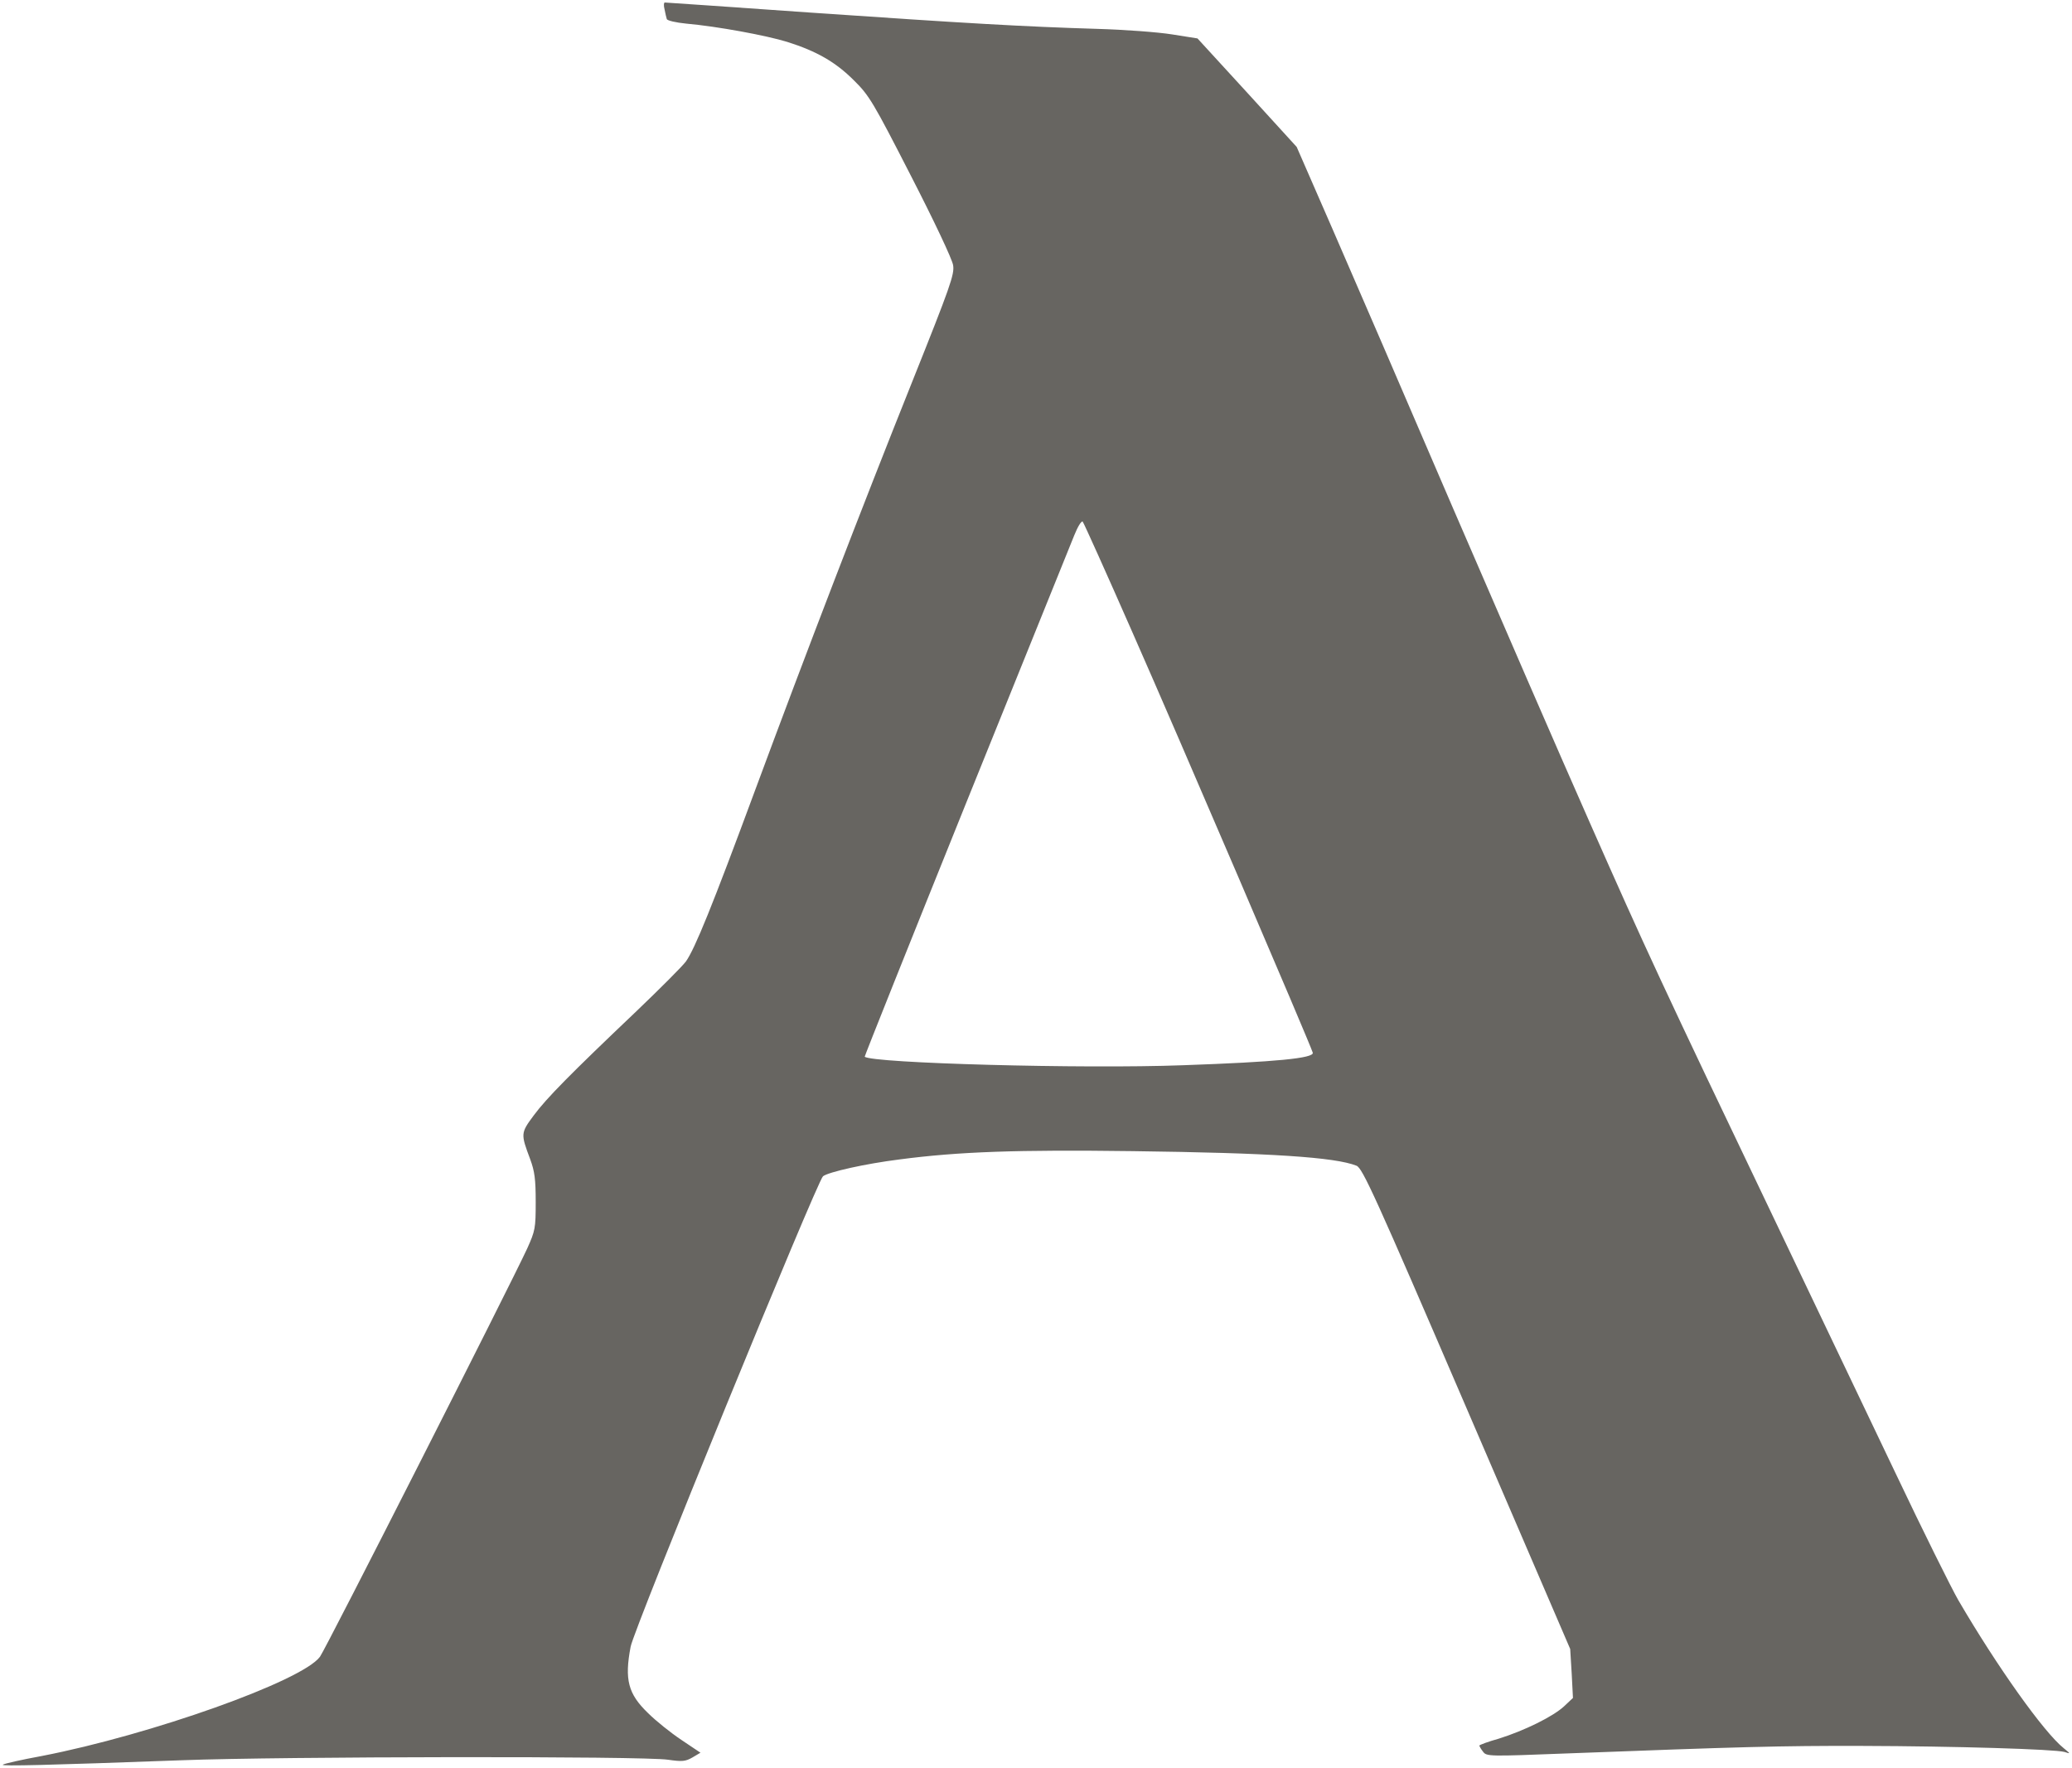
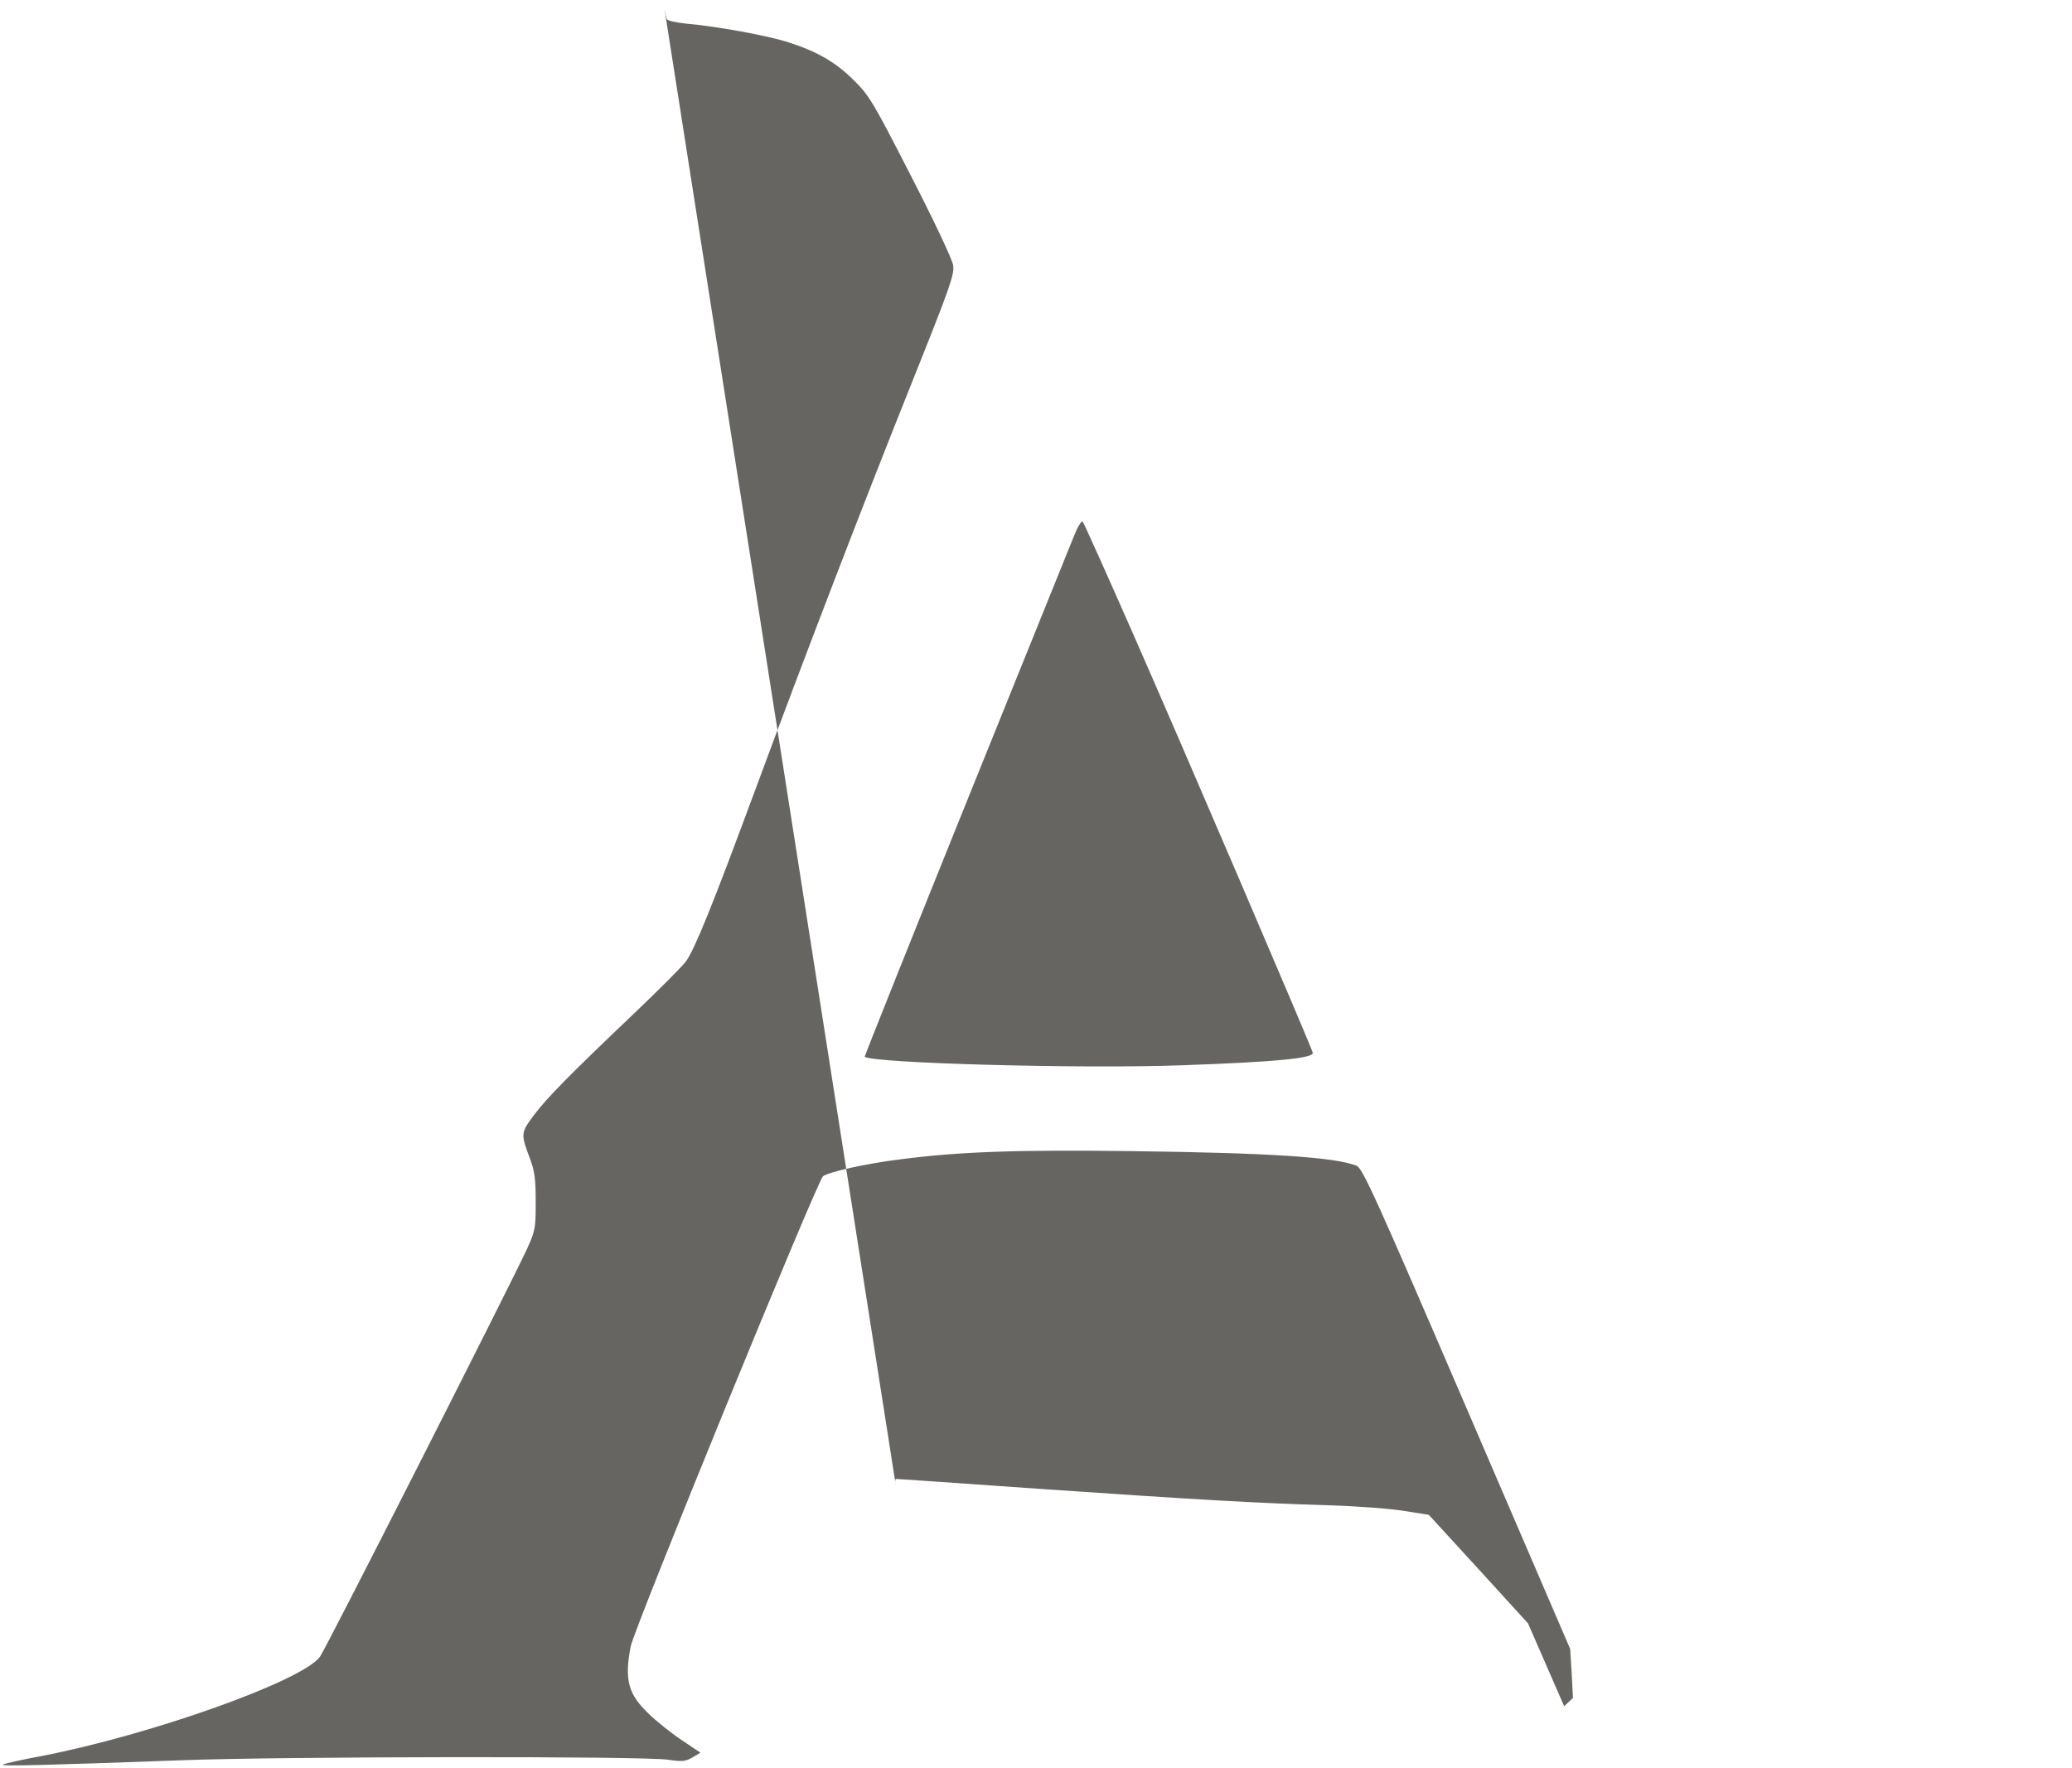
<svg xmlns="http://www.w3.org/2000/svg" version="1.0" width="825pt" height="704pt" viewBox="0 0 825 704" preserveAspectRatio="xMidYMid meet">
  <g transform="translate(0,704) scale(0.1,-0.1)" fill="#676561" stroke="none">
-     <path d="M2646 7003 c3 -16 7 -33 9 -39 2 -6 36 -14 77 -18 124 -11 319 -47 403 -73 117 -37 192 -80 265 -153 61 -60 77 -87 227 -380 90 -175 165 -333 168 -356 6 -36 -11 -84 -163 -464 -199 -497 -422 -1077 -625 -1625 -172 -465 -240 -632 -276 -683 -15 -20 -104 -109 -196 -197 -263 -250 -359 -347 -410 -416 -52 -70 -52 -73 -14 -174 18 -49 22 -80 22 -171 0 -104 -2 -114 -34 -185 -66 -143 -802 -1594 -825 -1625 -71 -97 -674 -311 -1107 -395 -82 -15 -153 -31 -156 -35 -6 -6 172 -2 714 18 393 15 1839 17 1935 2 56 -8 69 -7 97 9 l32 19 -76 51 c-42 28 -102 76 -133 107 -79 76 -94 133 -69 264 12 69 743 1855 766 1873 22 17 169 50 305 67 235 31 470 39 928 33 548 -7 806 -24 891 -58 24 -9 74 -119 439 -967 l412 -957 6 -98 5 -97 -35 -33 c-44 -41 -158 -97 -260 -129 -43 -12 -78 -25 -78 -28 1 -3 7 -14 15 -24 14 -19 23 -19 332 -7 687 26 850 31 1178 30 369 -1 765 -13 805 -24 25 -8 25 -8 -3 15 -79 63 -266 326 -420 590 -27 47 -141 276 -252 510 -112 234 -325 681 -475 995 -455 951 -520 1092 -740 1590 -117 264 -362 829 -546 1255 -183 426 -398 924 -477 1105 l-144 330 -197 216 -198 216 -101 16 c-56 9 -190 19 -297 22 -295 9 -521 22 -1145 65 -313 22 -573 40 -578 40 -4 0 -5 -12 -1 -27z m1864 -2483 c182 -412 707 -1637 717 -1671 6 -22 -146 -37 -517 -50 -398 -15 -1240 8 -1267 34 -1 2 180 455 403 1008 223 552 417 1032 431 1067 14 35 29 60 34 55 4 -4 94 -204 199 -443z" />
+     <path d="M2646 7003 c3 -16 7 -33 9 -39 2 -6 36 -14 77 -18 124 -11 319 -47 403 -73 117 -37 192 -80 265 -153 61 -60 77 -87 227 -380 90 -175 165 -333 168 -356 6 -36 -11 -84 -163 -464 -199 -497 -422 -1077 -625 -1625 -172 -465 -240 -632 -276 -683 -15 -20 -104 -109 -196 -197 -263 -250 -359 -347 -410 -416 -52 -70 -52 -73 -14 -174 18 -49 22 -80 22 -171 0 -104 -2 -114 -34 -185 -66 -143 -802 -1594 -825 -1625 -71 -97 -674 -311 -1107 -395 -82 -15 -153 -31 -156 -35 -6 -6 172 -2 714 18 393 15 1839 17 1935 2 56 -8 69 -7 97 9 l32 19 -76 51 c-42 28 -102 76 -133 107 -79 76 -94 133 -69 264 12 69 743 1855 766 1873 22 17 169 50 305 67 235 31 470 39 928 33 548 -7 806 -24 891 -58 24 -9 74 -119 439 -967 l412 -957 6 -98 5 -97 -35 -33 l-144 330 -197 216 -198 216 -101 16 c-56 9 -190 19 -297 22 -295 9 -521 22 -1145 65 -313 22 -573 40 -578 40 -4 0 -5 -12 -1 -27z m1864 -2483 c182 -412 707 -1637 717 -1671 6 -22 -146 -37 -517 -50 -398 -15 -1240 8 -1267 34 -1 2 180 455 403 1008 223 552 417 1032 431 1067 14 35 29 60 34 55 4 -4 94 -204 199 -443z" />
  </g>
</svg>